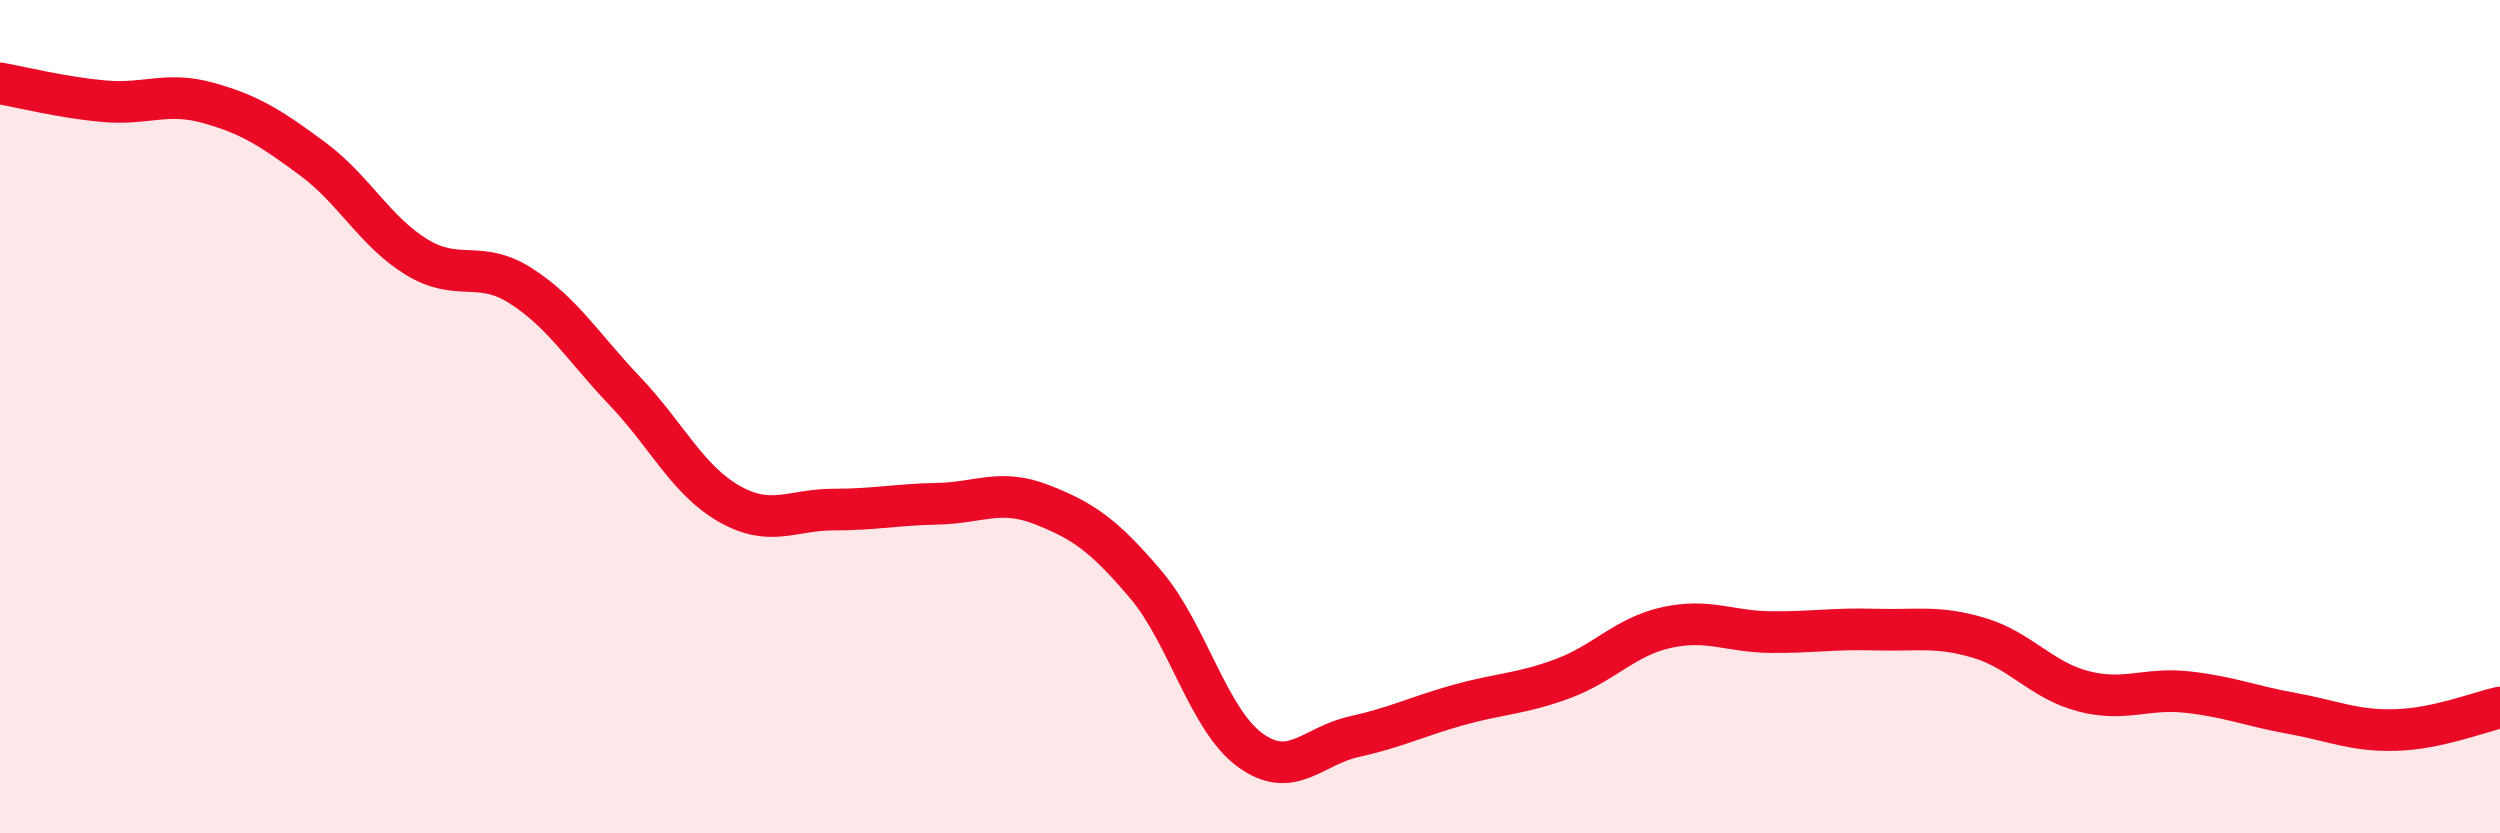
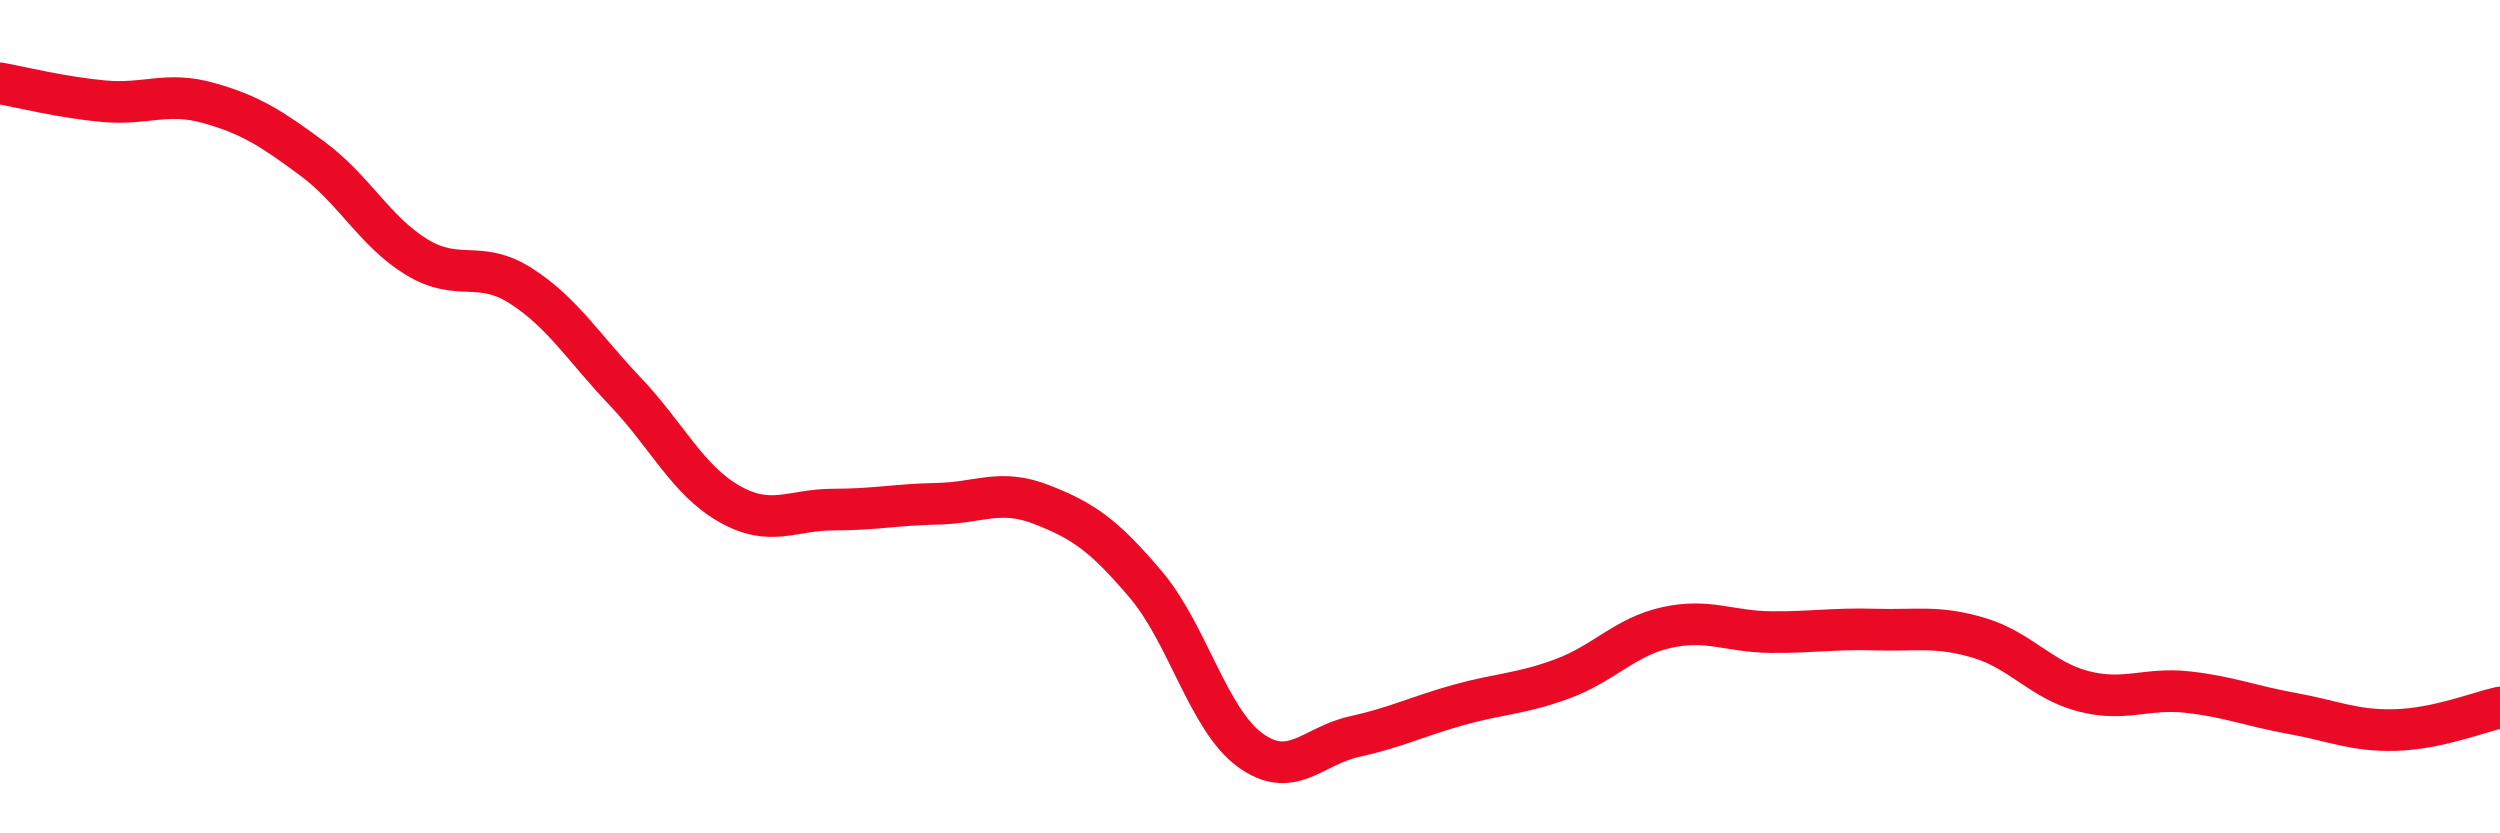
<svg xmlns="http://www.w3.org/2000/svg" width="60" height="20" viewBox="0 0 60 20">
-   <path d="M 0,2 C 0.5,2.09 1.5,2.34 2.5,2.43 C 3.5,2.52 4,2.19 5,2.47 C 6,2.75 6.5,3.07 7.5,3.81 C 8.5,4.55 9,5.56 10,6.17 C 11,6.78 11.5,6.22 12.5,6.86 C 13.5,7.5 14,8.34 15,9.39 C 16,10.44 16.5,11.52 17.5,12.09 C 18.5,12.66 19,12.23 20,12.23 C 21,12.23 21.5,12.11 22.5,12.09 C 23.5,12.07 24,11.72 25,12.11 C 26,12.5 26.5,12.85 27.5,14.03 C 28.5,15.21 29,17.27 30,18 C 31,18.73 31.5,17.9 32.5,17.68 C 33.5,17.46 34,17.2 35,16.92 C 36,16.64 36.5,16.66 37.5,16.29 C 38.5,15.92 39,15.28 40,15.06 C 41,14.84 41.5,15.16 42.5,15.17 C 43.5,15.18 44,15.08 45,15.11 C 46,15.14 46.5,15.01 47.5,15.31 C 48.5,15.61 49,16.33 50,16.59 C 51,16.85 51.5,16.5 52.5,16.61 C 53.5,16.72 54,16.94 55,17.12 C 56,17.3 56.5,17.55 57.5,17.52 C 58.5,17.49 59.5,17.09 60,16.98L60 20L0 20Z" fill="#EB0A25" opacity="0.1" stroke-linecap="round" stroke-linejoin="round" />
  <path d="M 0,2 C 0.5,2.09 1.5,2.34 2.5,2.43 C 3.5,2.52 4,2.19 5,2.47 C 6,2.75 6.5,3.07 7.5,3.81 C 8.5,4.55 9,5.56 10,6.17 C 11,6.78 11.5,6.22 12.5,6.86 C 13.5,7.5 14,8.34 15,9.39 C 16,10.44 16.5,11.52 17.5,12.09 C 18.5,12.66 19,12.23 20,12.23 C 21,12.23 21.5,12.11 22.5,12.09 C 23.5,12.07 24,11.72 25,12.11 C 26,12.5 26.5,12.85 27.5,14.03 C 28.5,15.21 29,17.27 30,18 C 31,18.73 31.5,17.9 32.5,17.68 C 33.5,17.46 34,17.2 35,16.92 C 36,16.64 36.5,16.66 37.5,16.29 C 38.5,15.92 39,15.28 40,15.06 C 41,14.84 41.5,15.16 42.5,15.17 C 43.5,15.18 44,15.08 45,15.11 C 46,15.14 46.5,15.01 47.5,15.31 C 48.5,15.61 49,16.33 50,16.59 C 51,16.85 51.5,16.5 52.5,16.61 C 53.5,16.72 54,16.94 55,17.12 C 56,17.3 56.5,17.55 57.5,17.52 C 58.5,17.49 59.5,17.09 60,16.98" stroke="#EB0A25" stroke-width="1" fill="none" stroke-linecap="round" stroke-linejoin="round" />
</svg>